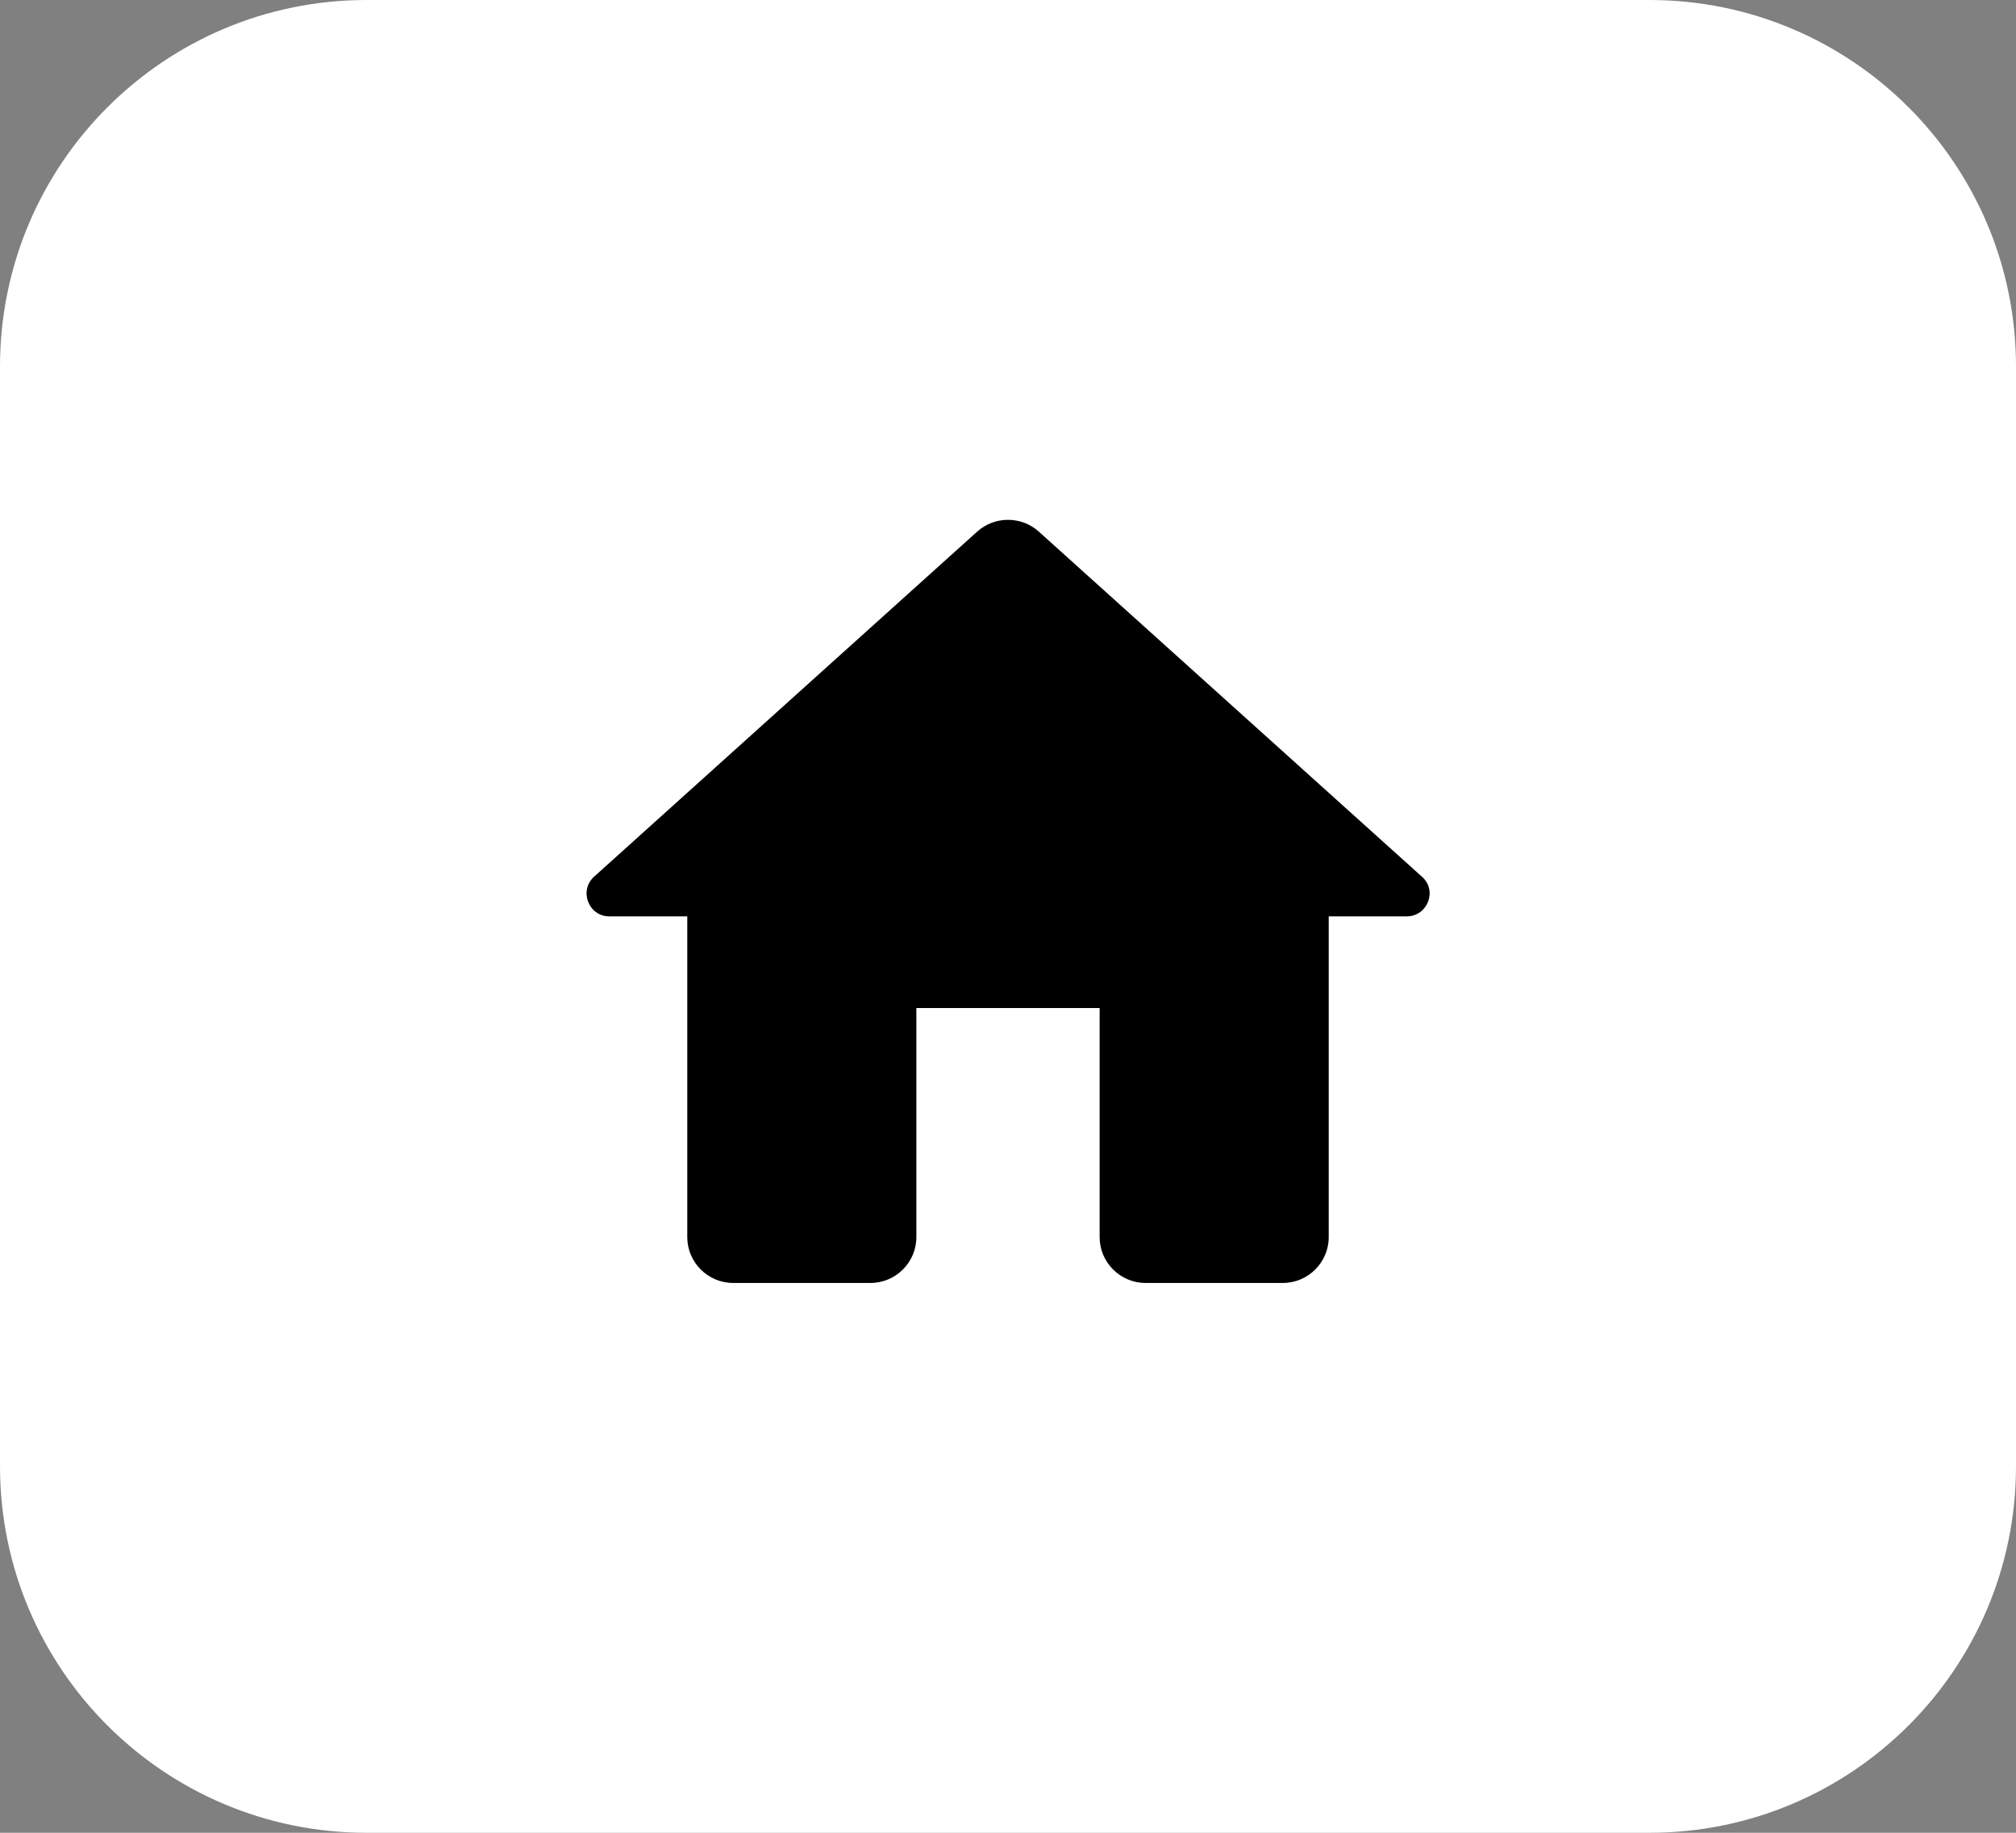
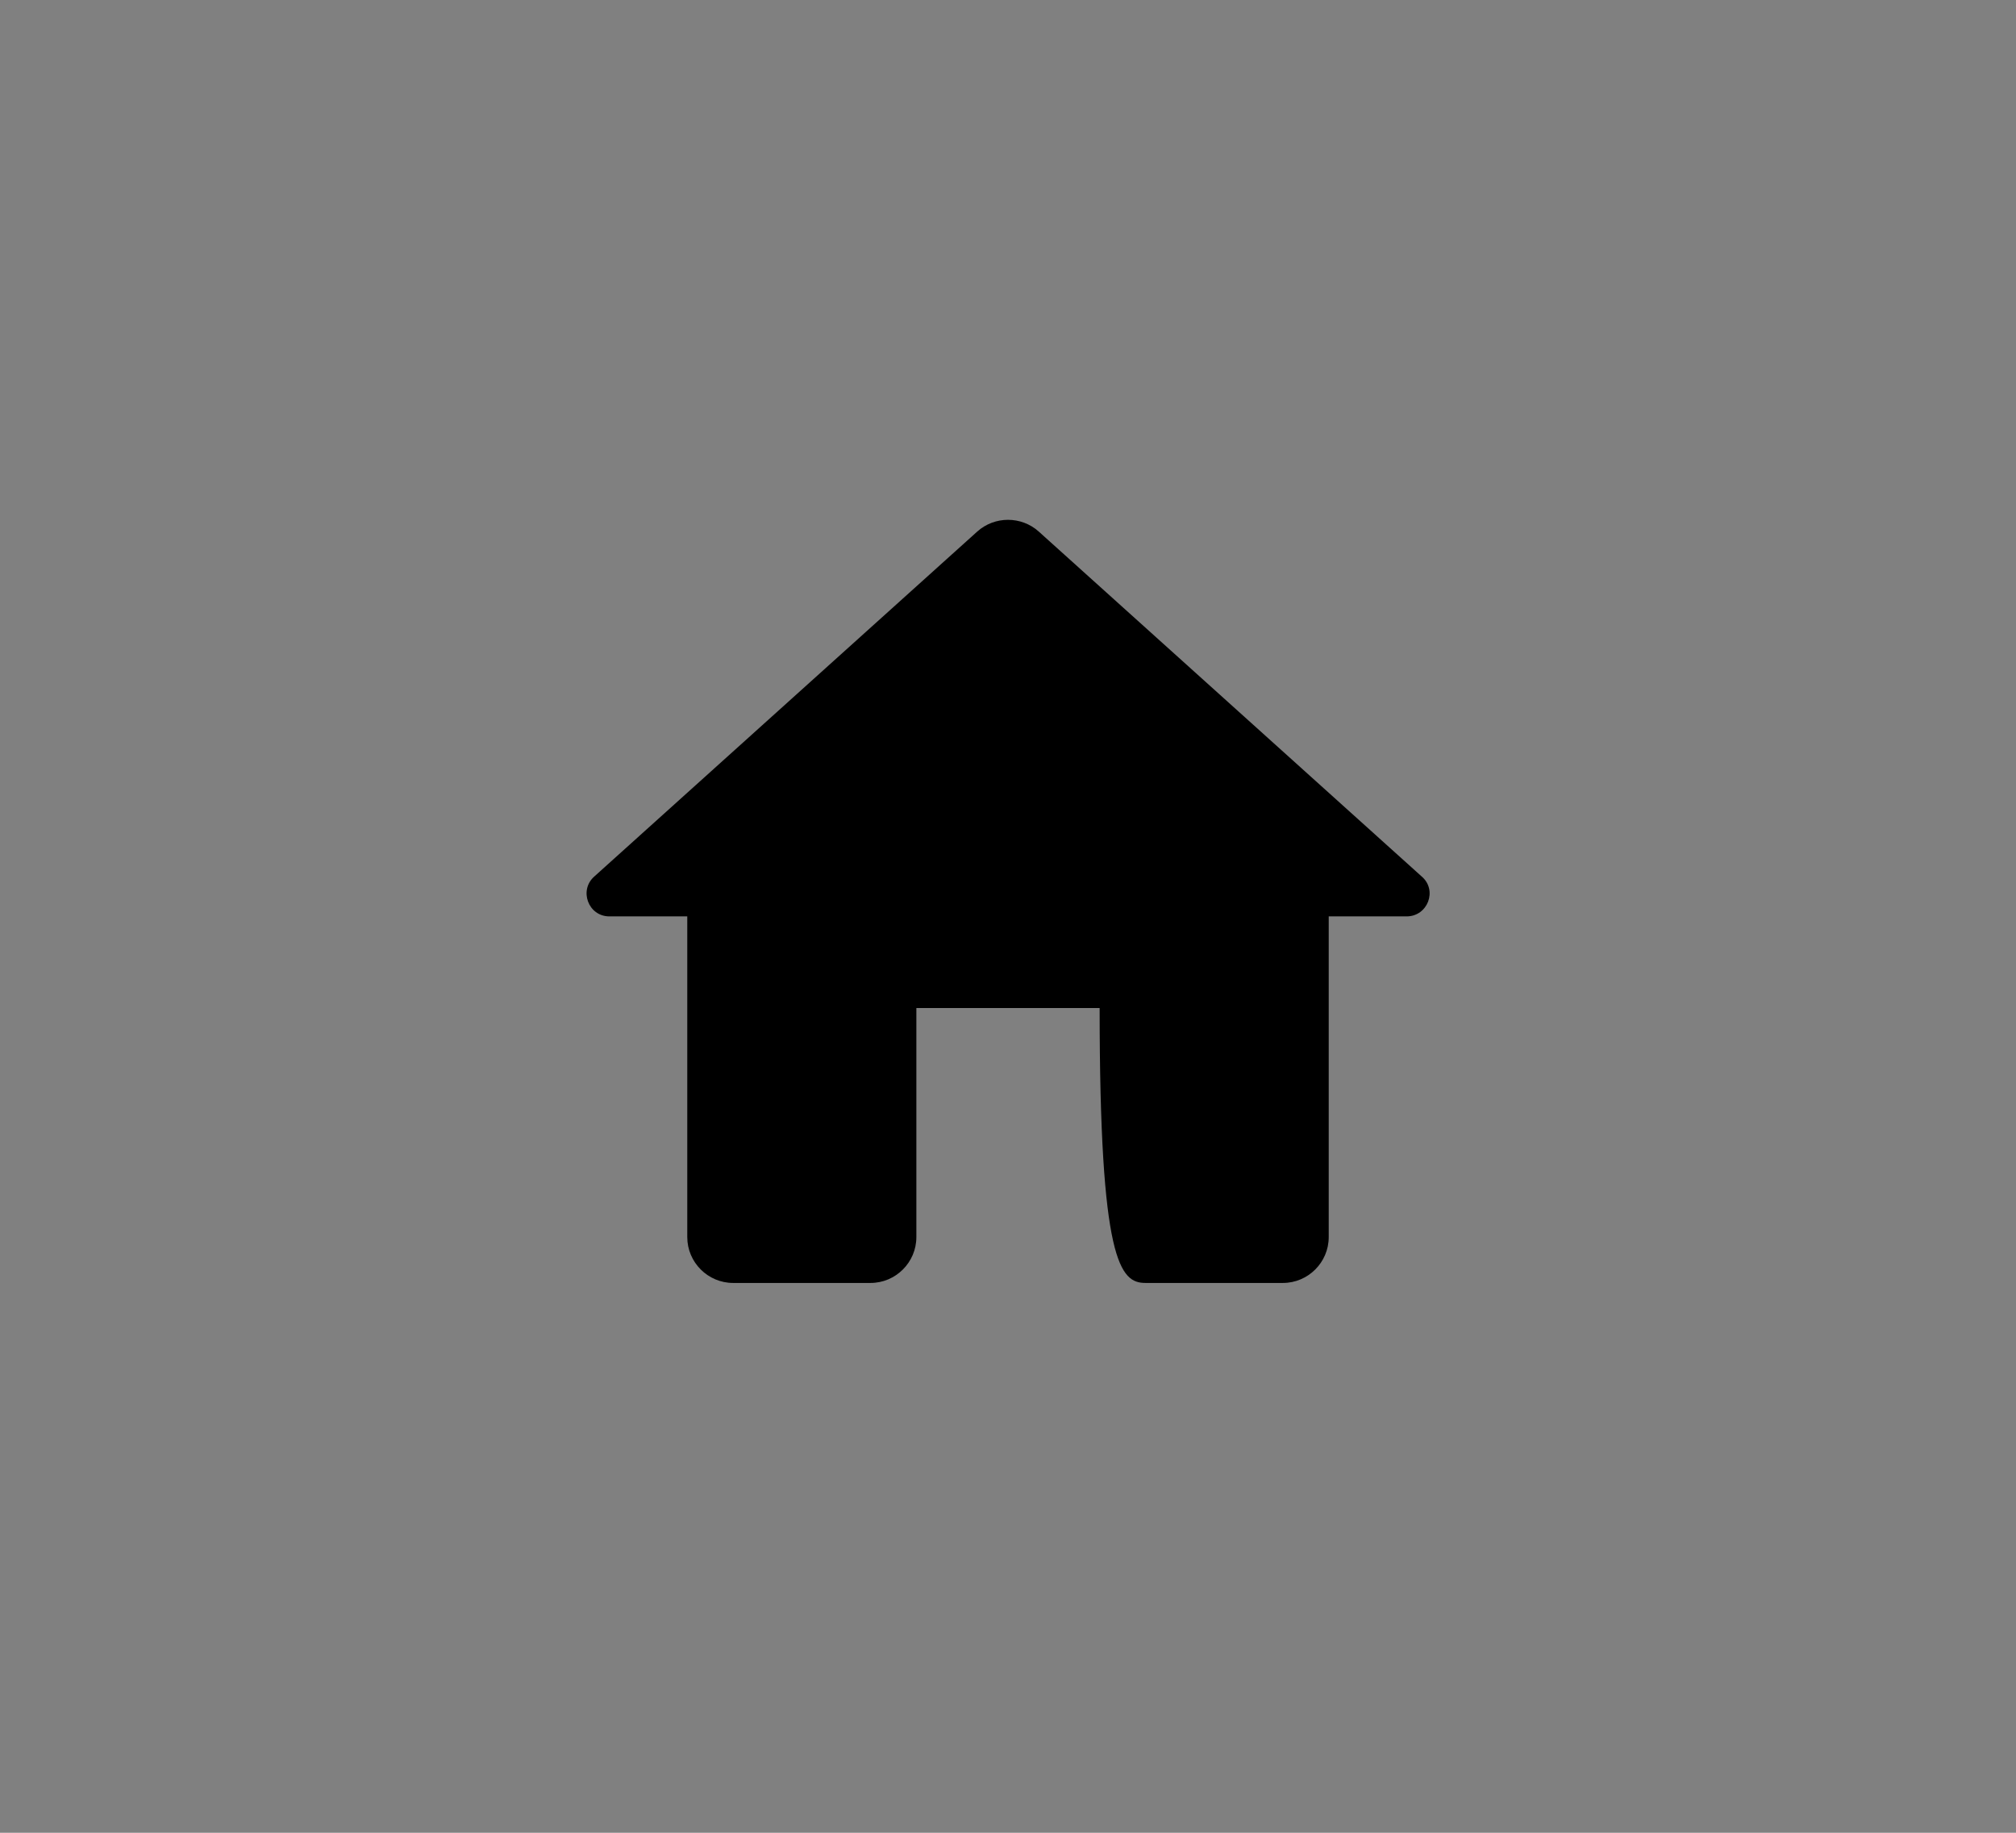
<svg xmlns="http://www.w3.org/2000/svg" width="44" height="40" viewBox="0 0 44 40" fill="none">
  <rect x="0" y="0" width="44" height="40" fill="#808080" stroke="none" />
-   <path d="M0 8C0 3.582 3.582 0 8 0H36C40.418 0 44 3.582 44 8V32C44 36.418 40.418 40 36 40H8C3.582 40 0 36.418 0 32V8Z" fill="white" />
-   <path d="M20 27V22H24V27C24 27.55 24.45 28 25 28H28C28.55 28 29 27.55 29 27V20H30.7C31.16 20 31.38 19.43 31.03 19.13L22.67 11.6C22.29 11.26 21.71 11.26 21.33 11.6L12.97 19.13C12.63 19.43 12.84 20 13.3 20H15V27C15 27.55 15.45 28 16 28H19C19.55 28 20 27.55 20 27Z" fill="black" />
+   <path d="M20 27V22H24C24 27.55 24.45 28 25 28H28C28.55 28 29 27.55 29 27V20H30.7C31.16 20 31.38 19.43 31.03 19.13L22.67 11.6C22.29 11.26 21.71 11.26 21.33 11.6L12.97 19.13C12.63 19.43 12.84 20 13.3 20H15V27C15 27.55 15.45 28 16 28H19C19.55 28 20 27.55 20 27Z" fill="black" />
</svg>